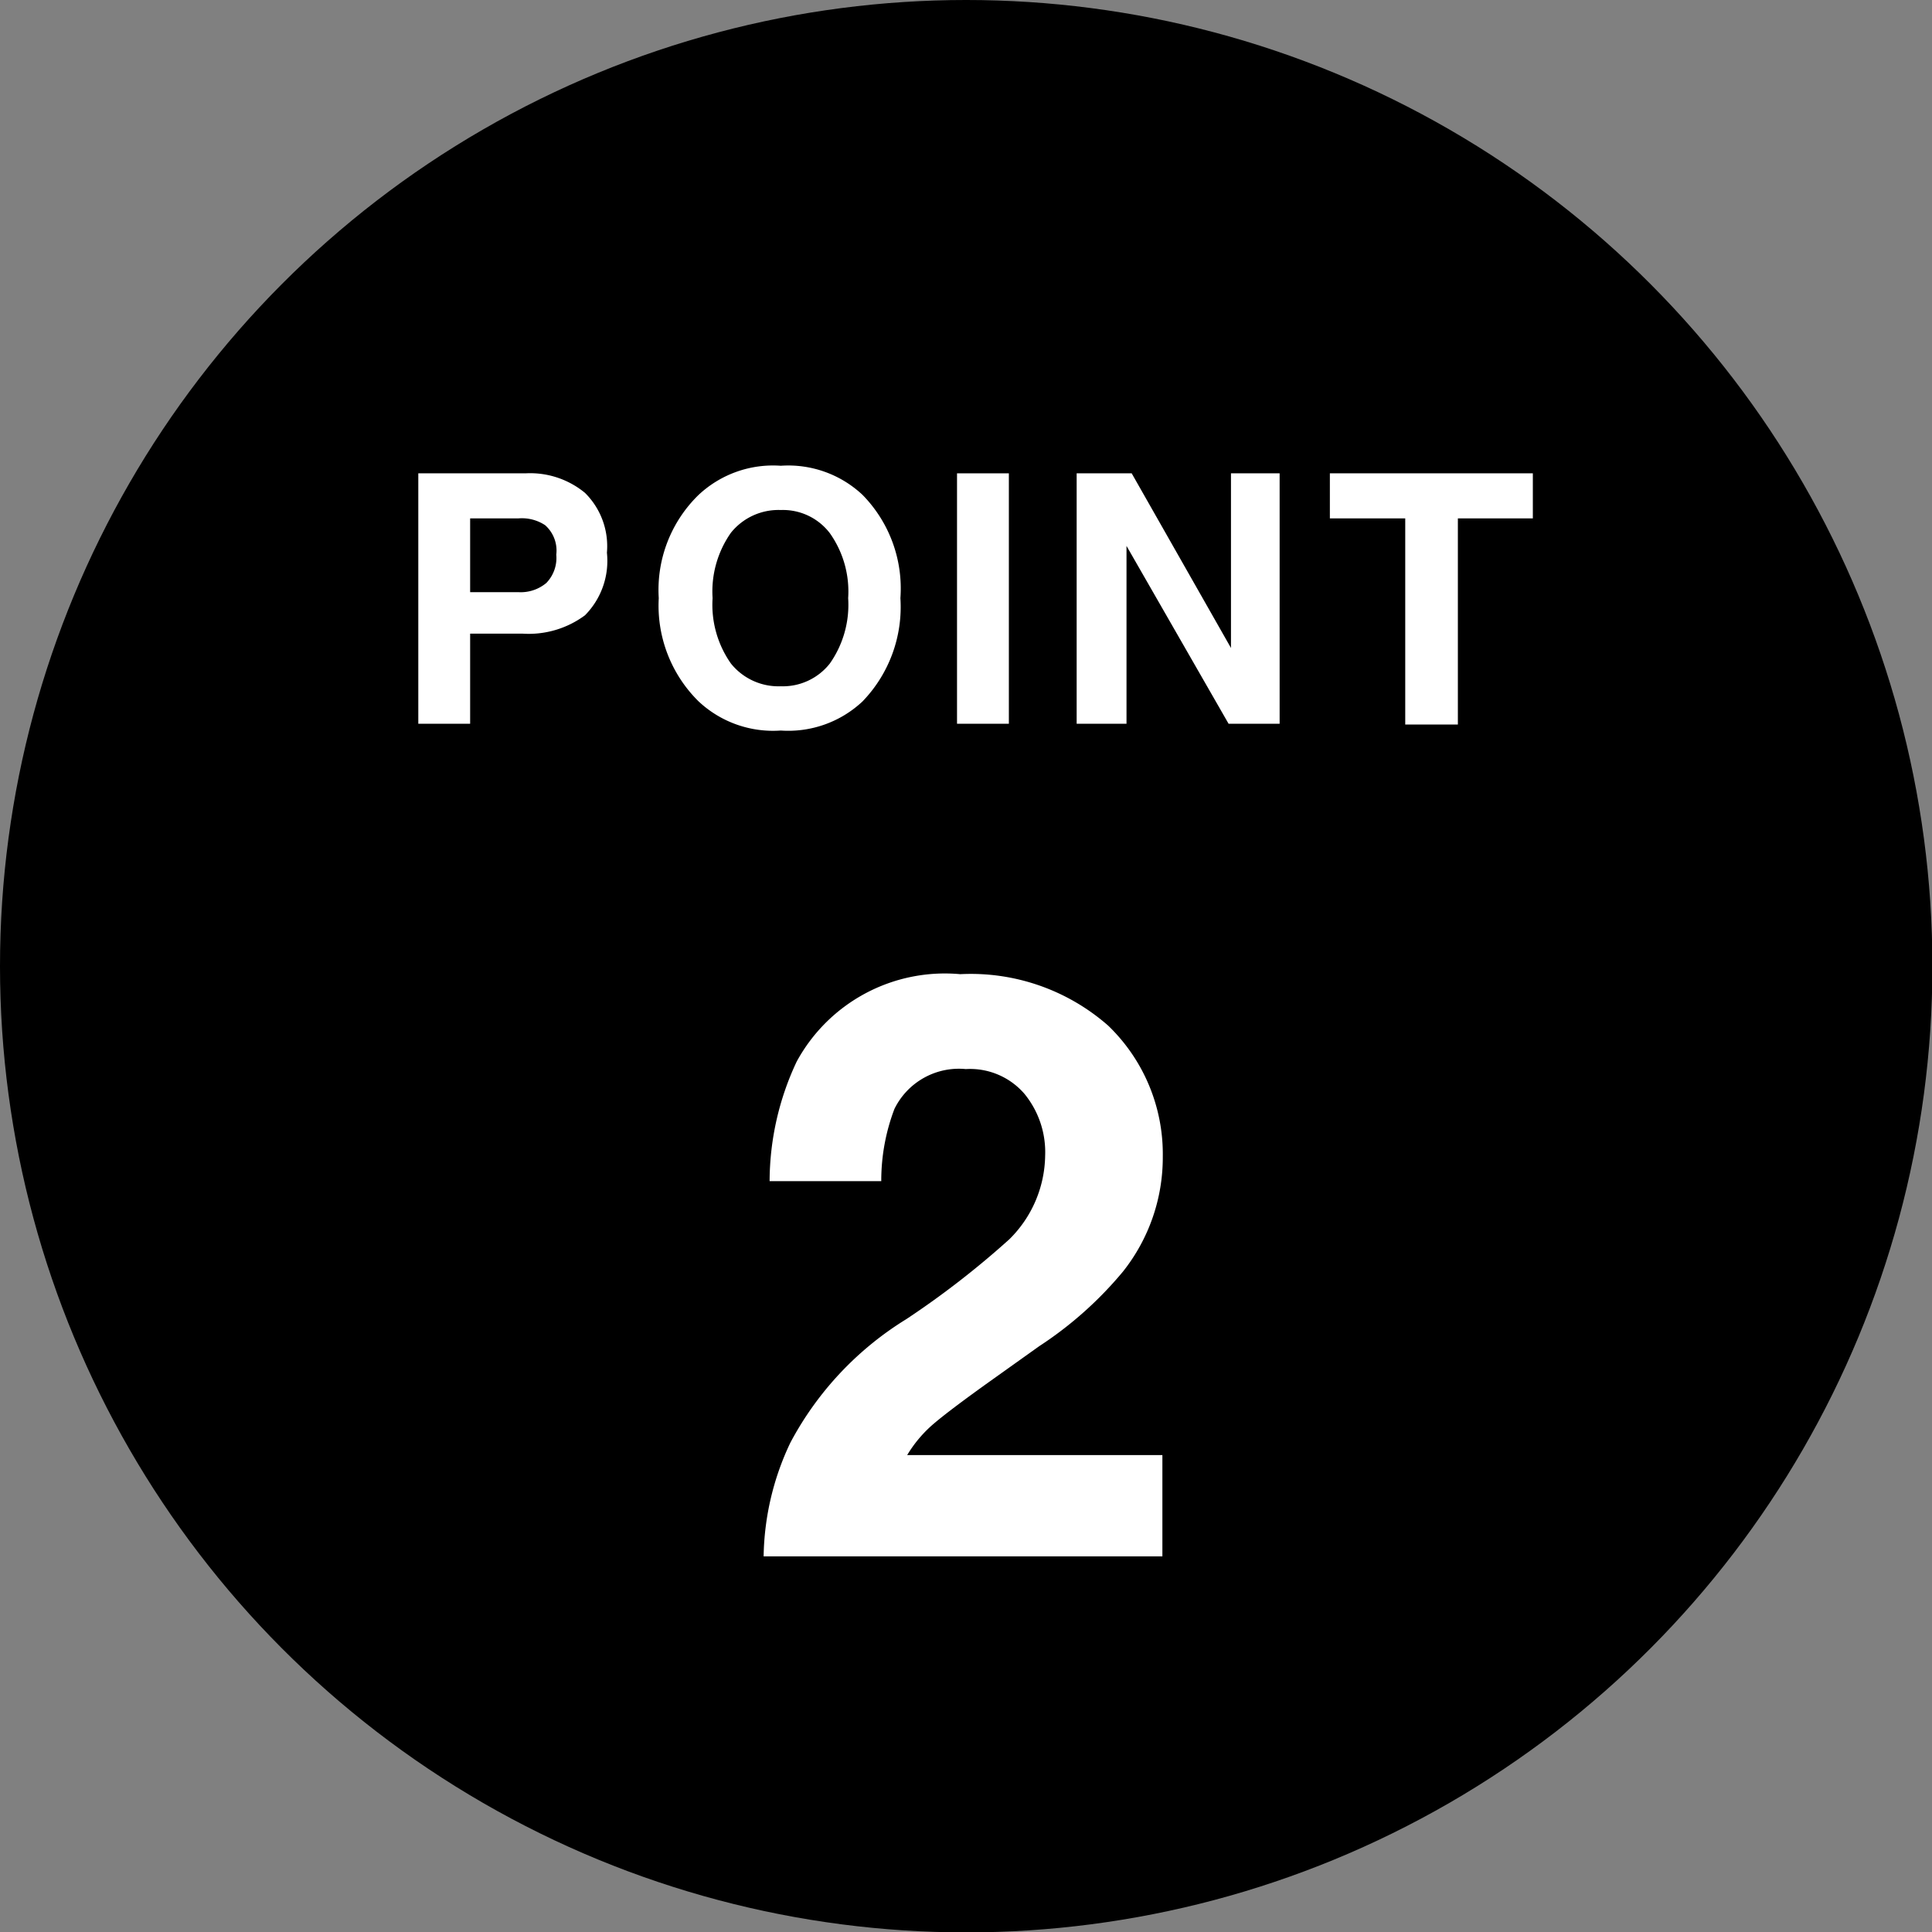
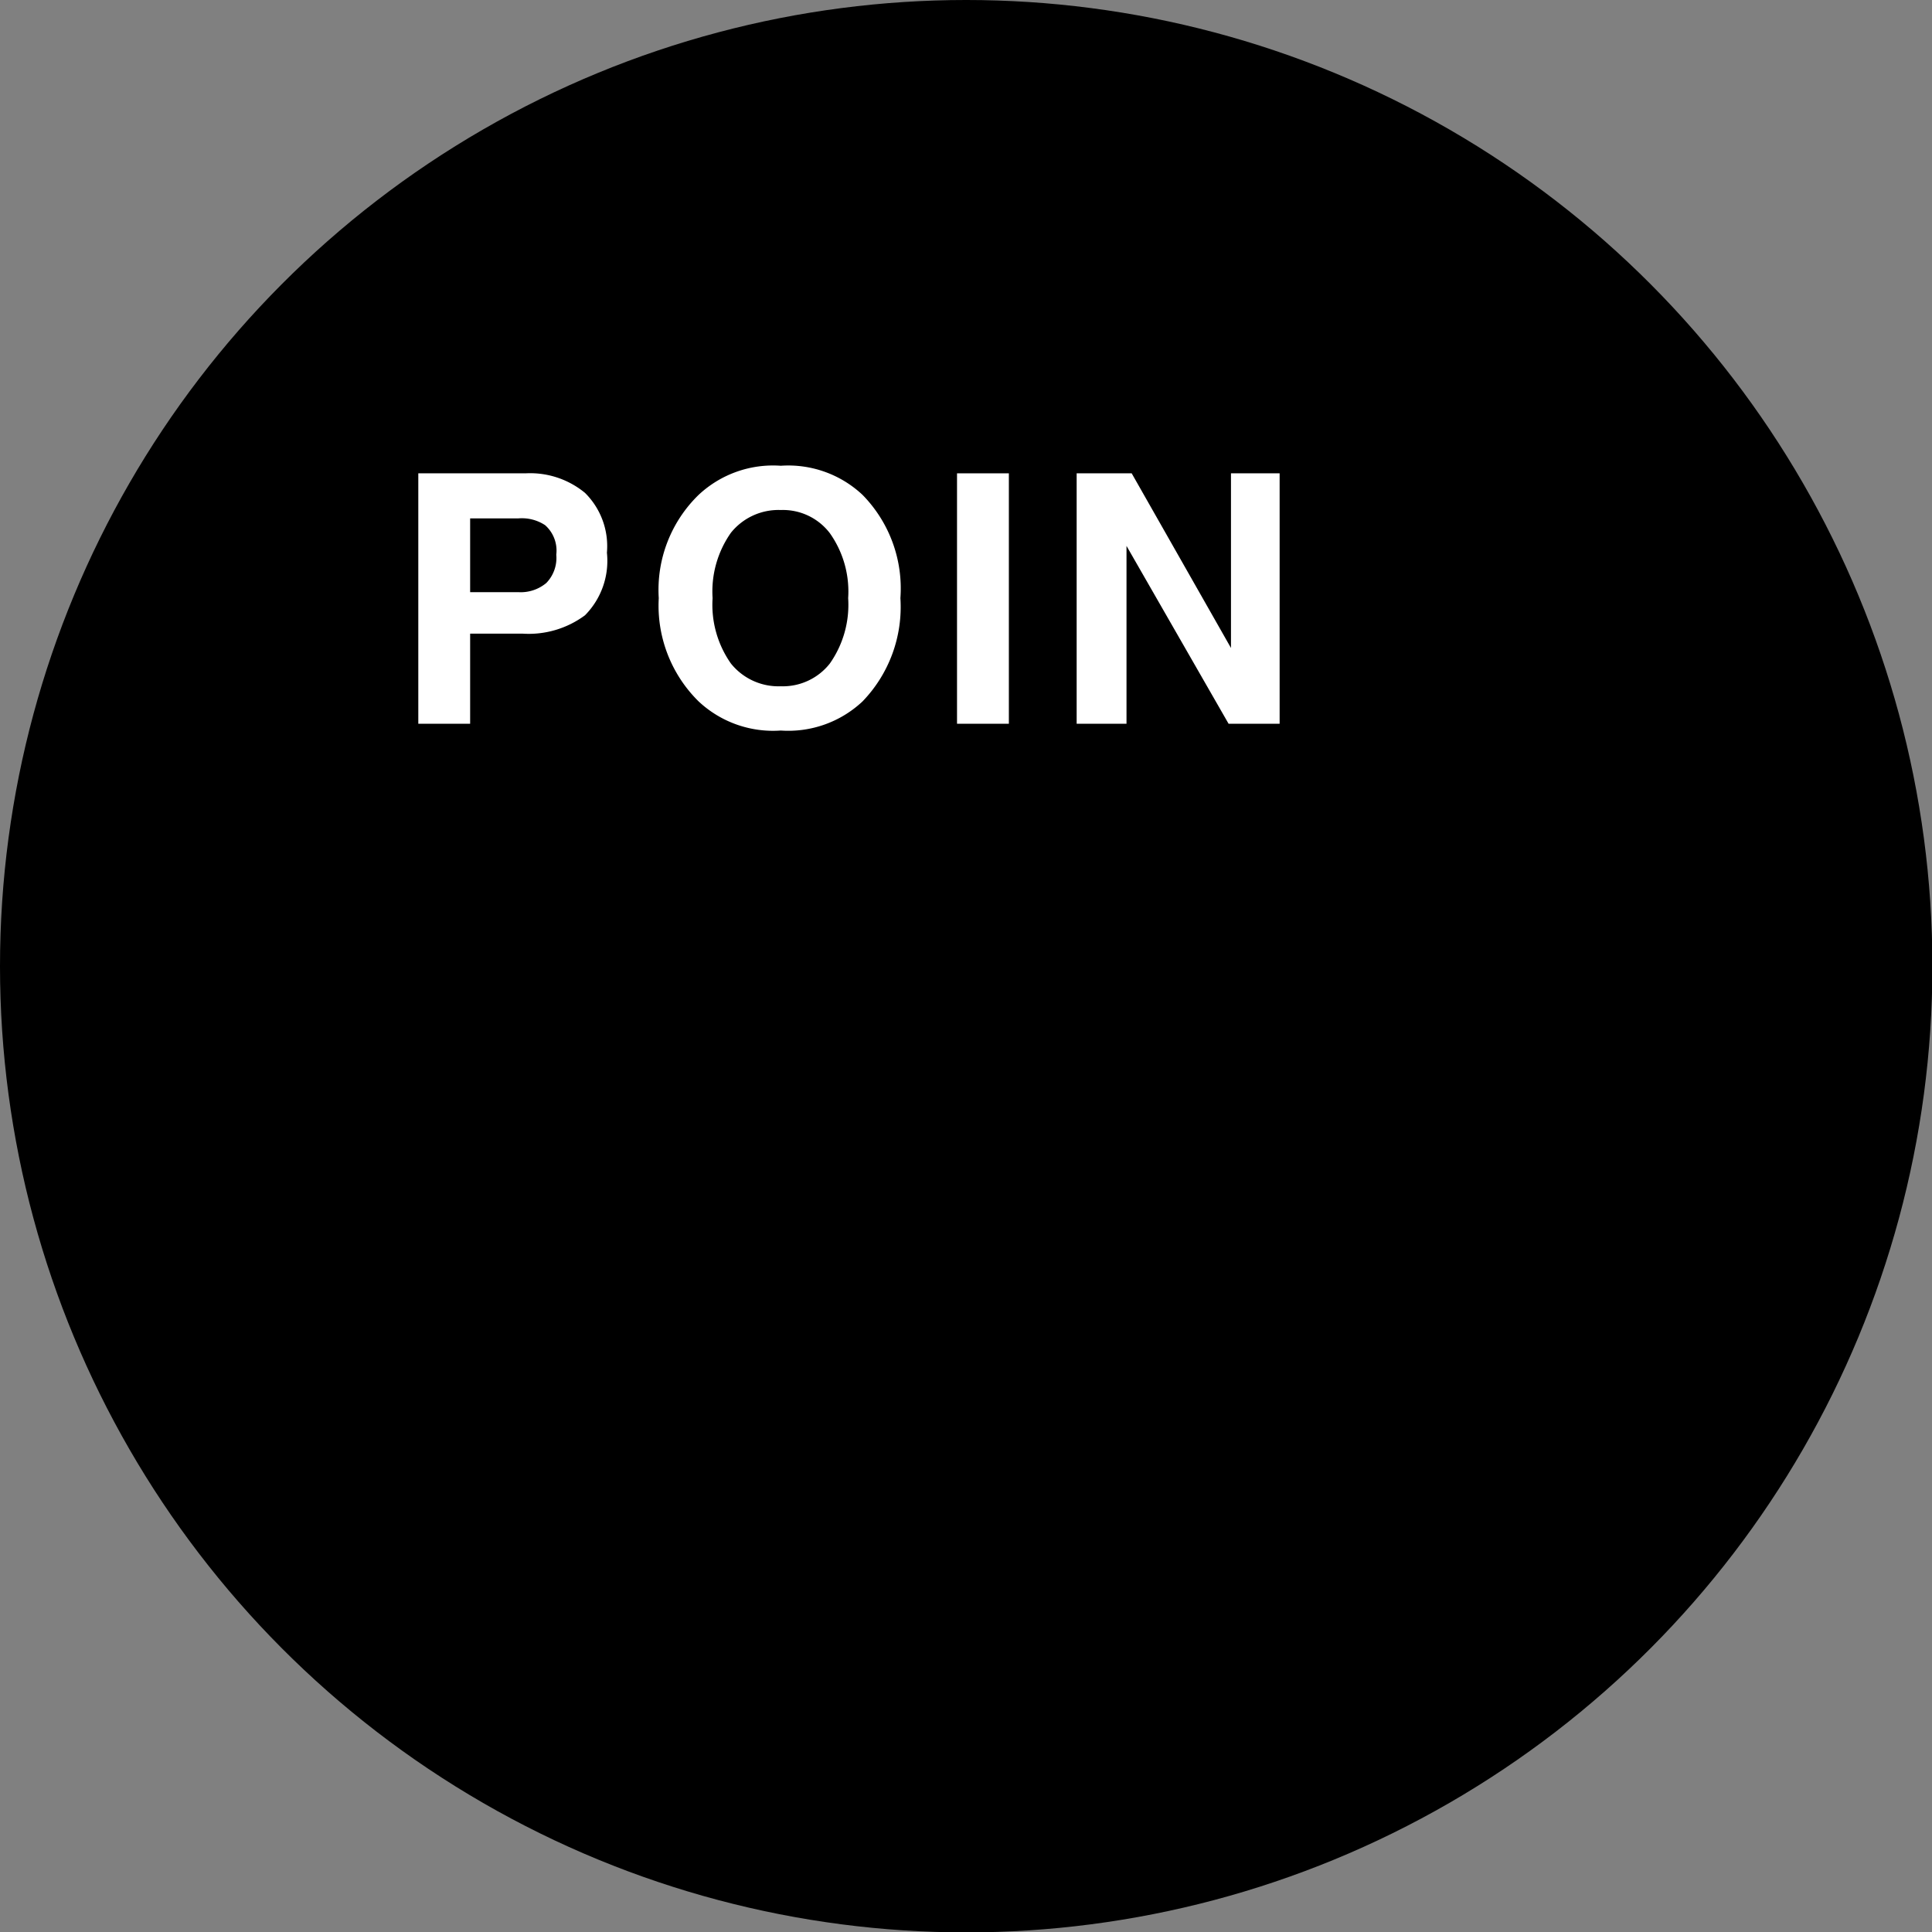
<svg xmlns="http://www.w3.org/2000/svg" viewBox="0 0 48.45 48.45">
  <rect x="0" y="0" width="48.45" height="48.45" fill="#808080" stroke="none" />
  <defs>
    <style>.cls-1{fill:#fff;}</style>
  </defs>
  <g id="レイヤー_2" data-name="レイヤー 2">
    <g id="design">
      <circle cx="24.23" cy="24.23" r="24.23" />
      <path class="cls-1" d="M14.67,15.43a2.37,2.37,0,0,1-1.57.46H11.79v2.26h-1.3V11.87h2.69a2.16,2.16,0,0,1,1.49.49,1.88,1.88,0,0,1,.55,1.5A1.94,1.94,0,0,1,14.67,15.43Zm-1-2.26A1.06,1.06,0,0,0,13,13H11.79v1.85H13a1,1,0,0,0,.7-.23.9.9,0,0,0,.25-.71A.85.85,0,0,0,13.67,13.17Z" />
      <path class="cls-1" d="M21.63,17.59a2.72,2.72,0,0,1-2.05.73,2.73,2.73,0,0,1-2.06-.73,3.37,3.37,0,0,1-1-2.59,3.32,3.32,0,0,1,1-2.59,2.73,2.73,0,0,1,2.06-.73,2.72,2.72,0,0,1,2.05.73A3.35,3.35,0,0,1,22.58,15,3.41,3.41,0,0,1,21.63,17.59Zm-.82-.95A2.56,2.56,0,0,0,21.27,15a2.53,2.53,0,0,0-.46-1.63,1.48,1.48,0,0,0-1.23-.58,1.53,1.53,0,0,0-1.25.57A2.56,2.56,0,0,0,17.87,15a2.56,2.56,0,0,0,.46,1.64,1.53,1.53,0,0,0,1.25.57A1.5,1.5,0,0,0,20.81,16.64Z" />
      <path class="cls-1" d="M25.3,18.15H24V11.87h1.3Z" />
      <path class="cls-1" d="M27,11.87h1.38l2.49,4.38V11.87h1.22v6.28H30.81l-2.56-4.46v4.46H27Z" />
-       <path class="cls-1" d="M38.44,11.87V13H36.56v5.17H35.24V13H33.35V11.87Z" />
-       <path class="cls-1" d="M19.82,36.18a8.09,8.09,0,0,1,2.91-3.1,22.1,22.1,0,0,0,2.58-2,3,3,0,0,0,.9-2.1,2.31,2.31,0,0,0-.52-1.55,1.8,1.8,0,0,0-1.47-.62,1.8,1.8,0,0,0-1.79,1,5.06,5.06,0,0,0-.33,1.81H19.3a7.07,7.07,0,0,1,.68-3,4.23,4.23,0,0,1,4.1-2.19,5.22,5.22,0,0,1,3.71,1.29A4.47,4.47,0,0,1,29.16,29a4.6,4.6,0,0,1-1,2.89,9.43,9.43,0,0,1-2.1,1.87l-1.15.82c-.73.52-1.22.89-1.49,1.12a3.19,3.19,0,0,0-.67.79h6.4v2.54h-10A6.86,6.86,0,0,1,19.82,36.18Z" />
    </g>
  </g>
</svg>